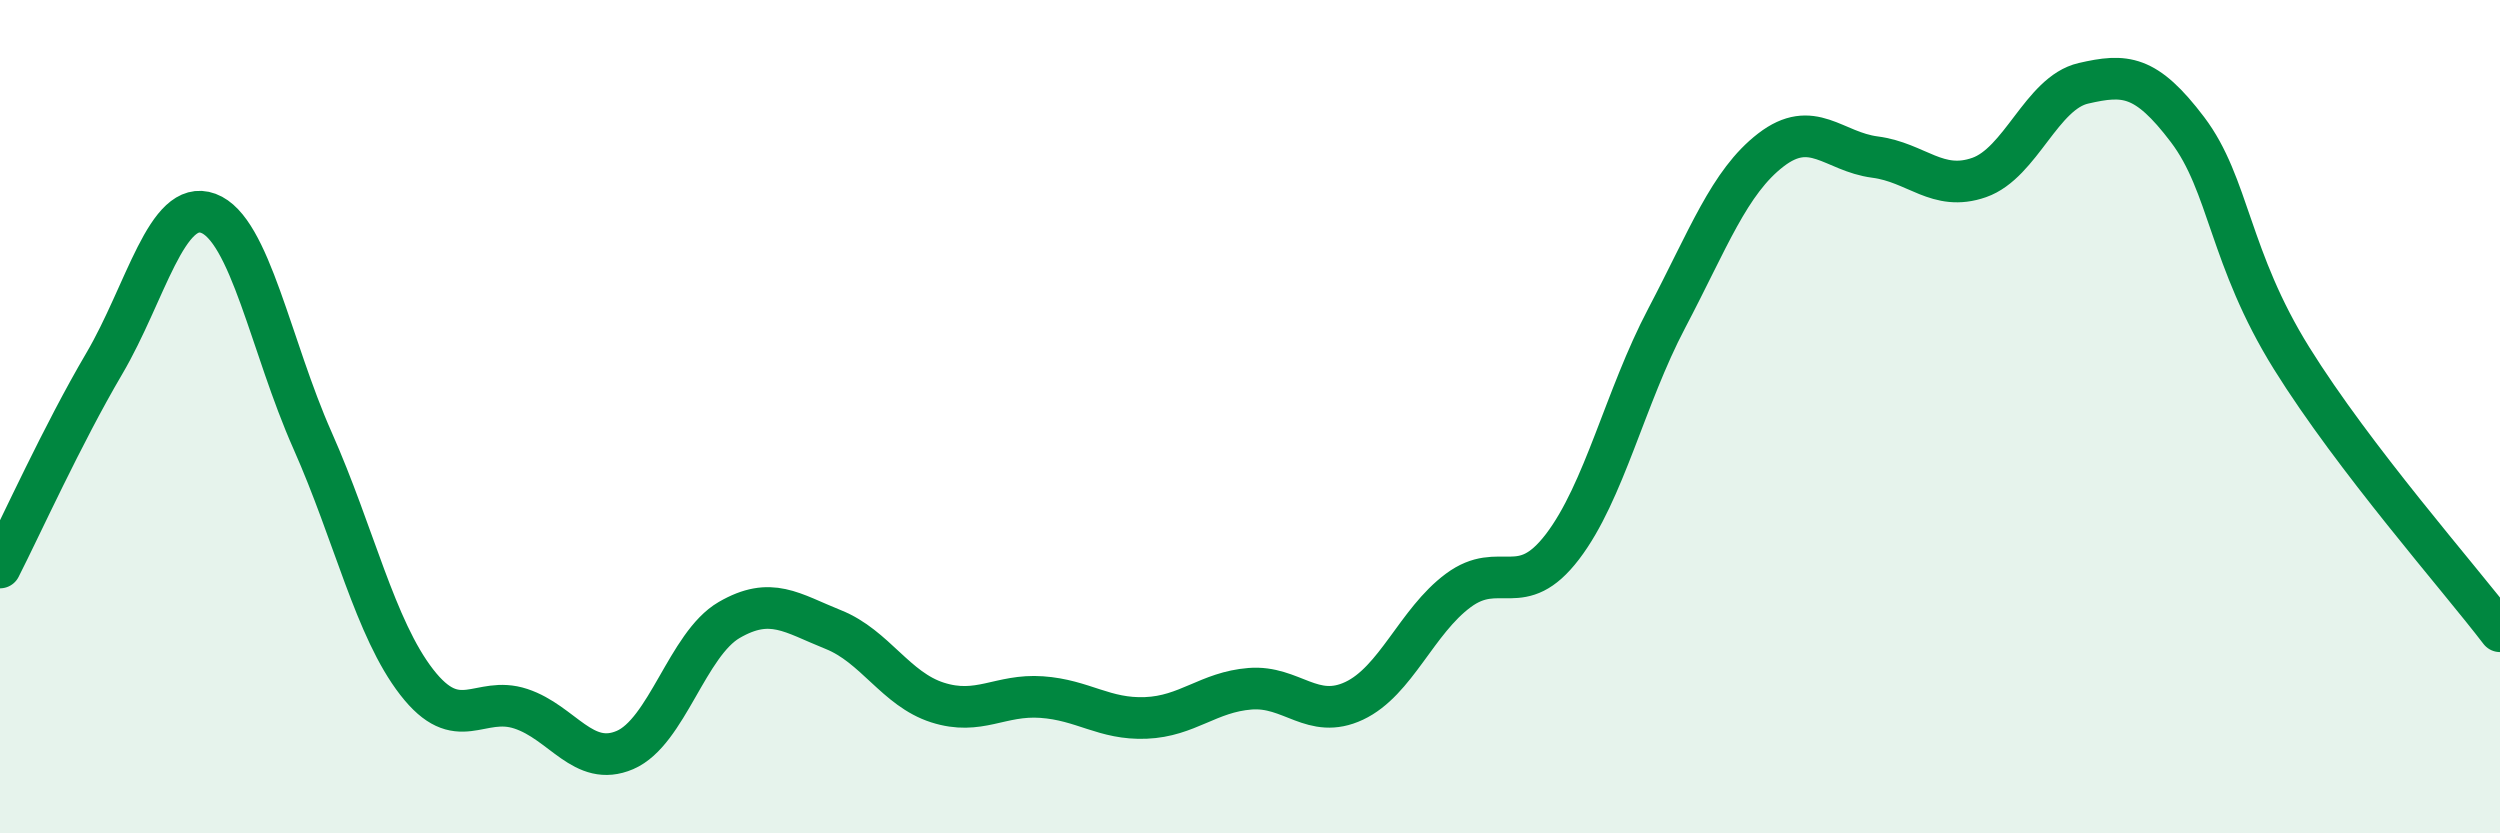
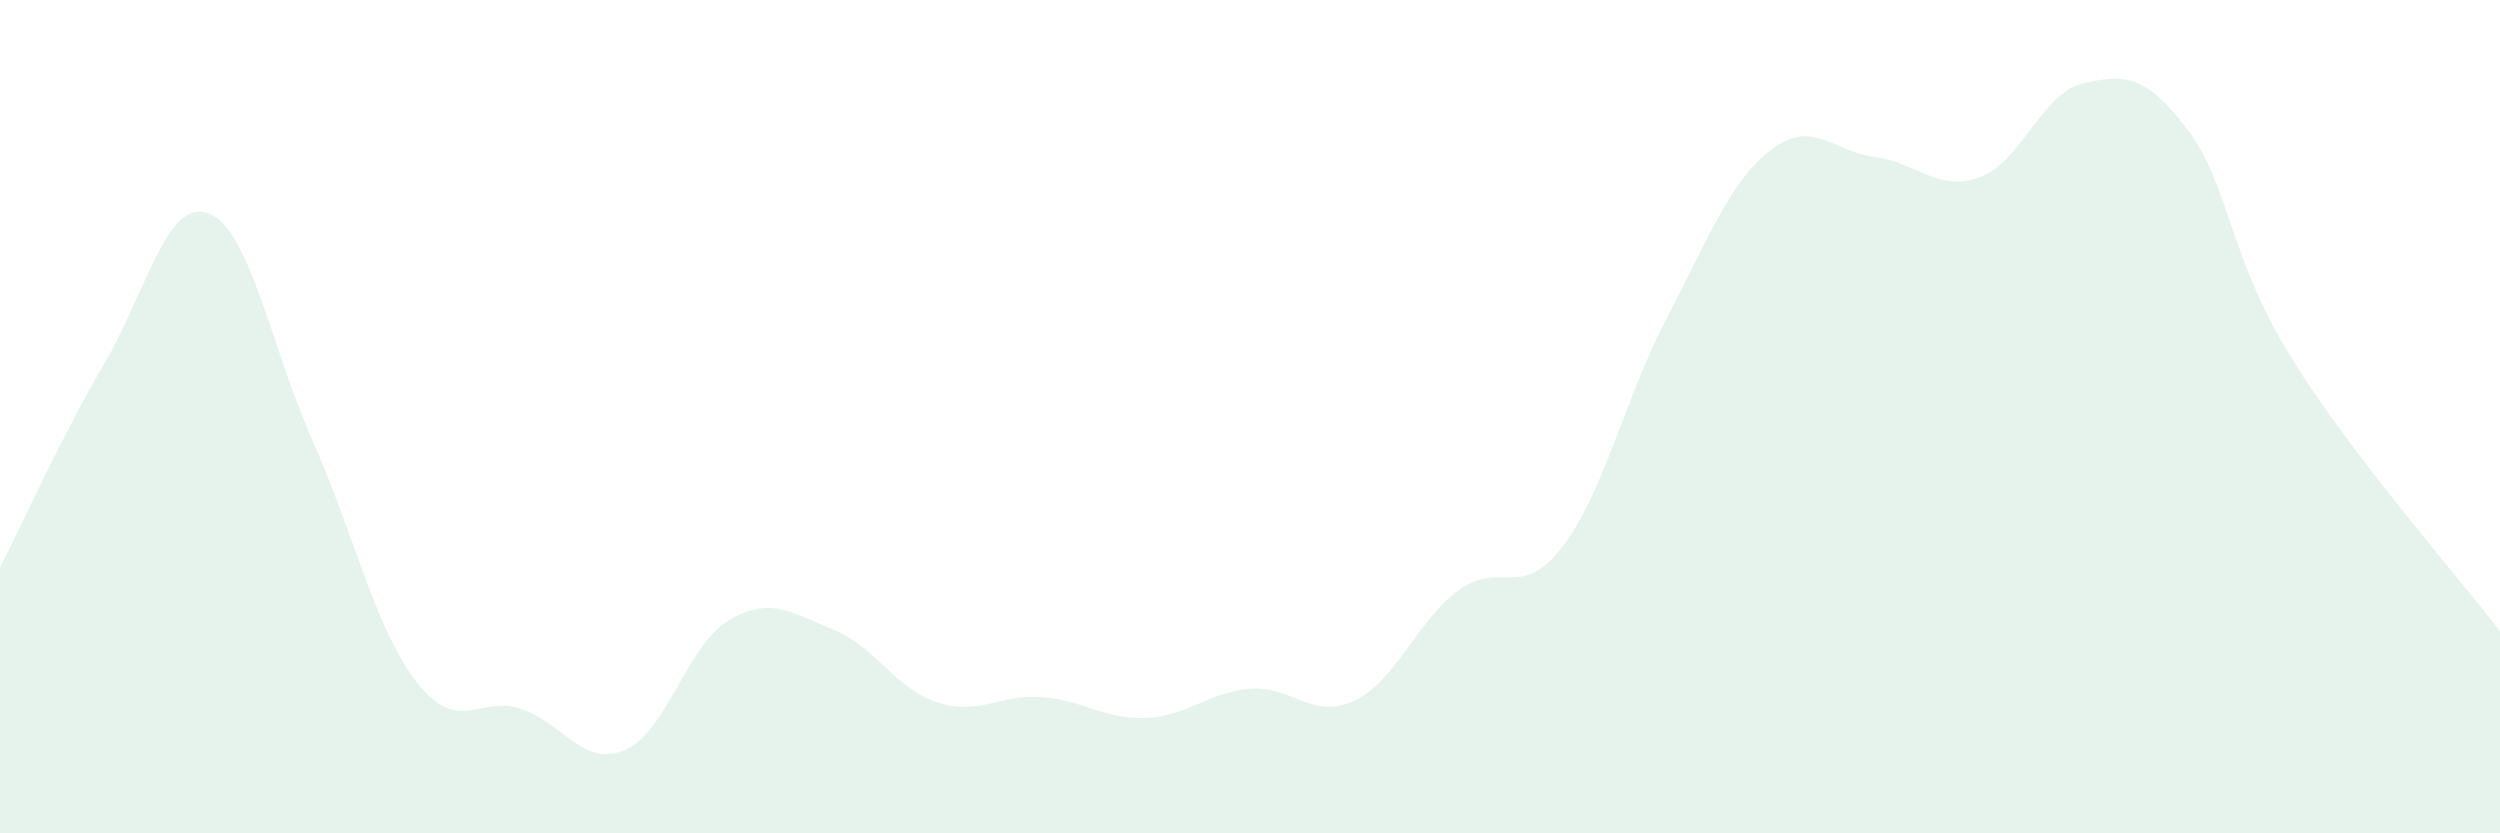
<svg xmlns="http://www.w3.org/2000/svg" width="60" height="20" viewBox="0 0 60 20">
  <path d="M 0,13.62 C 0.5,12.64 1.5,10.43 2.5,8.73 C 3.5,7.03 4,4.75 5,5.12 C 6,5.49 6.5,8.32 7.5,10.57 C 8.5,12.82 9,15.08 10,16.37 C 11,17.66 11.5,16.68 12.5,17.01 C 13.5,17.34 14,18.43 15,18 C 16,17.57 16.5,15.46 17.5,14.88 C 18.5,14.3 19,14.71 20,15.11 C 21,15.51 21.5,16.54 22.5,16.86 C 23.5,17.18 24,16.66 25,16.73 C 26,16.8 26.5,17.27 27.5,17.23 C 28.5,17.19 29,16.61 30,16.53 C 31,16.45 31.5,17.29 32.5,16.82 C 33.5,16.35 34,14.91 35,14.17 C 36,13.43 36.5,14.43 37.5,13.12 C 38.5,11.81 39,9.54 40,7.64 C 41,5.74 41.5,4.37 42.5,3.6 C 43.5,2.83 44,3.64 45,3.77 C 46,3.9 46.5,4.61 47.5,4.26 C 48.5,3.91 49,2.23 50,2 C 51,1.77 51.5,1.79 52.5,3.11 C 53.5,4.43 53.5,6.19 55,8.6 C 56.5,11.01 59,13.84 60,15.15L60 20L0 20Z" fill="#008740" opacity="0.1" stroke-linecap="round" stroke-linejoin="round" />
-   <path d="M 0,13.62 C 0.5,12.64 1.5,10.43 2.5,8.73 C 3.5,7.03 4,4.75 5,5.12 C 6,5.49 6.5,8.32 7.5,10.57 C 8.5,12.82 9,15.08 10,16.37 C 11,17.66 11.5,16.68 12.5,17.01 C 13.5,17.34 14,18.43 15,18 C 16,17.57 16.5,15.46 17.5,14.88 C 18.5,14.3 19,14.71 20,15.11 C 21,15.51 21.5,16.54 22.5,16.86 C 23.5,17.18 24,16.66 25,16.73 C 26,16.8 26.5,17.27 27.5,17.23 C 28.5,17.19 29,16.61 30,16.53 C 31,16.45 31.5,17.29 32.5,16.82 C 33.5,16.35 34,14.91 35,14.17 C 36,13.43 36.5,14.43 37.5,13.12 C 38.5,11.81 39,9.54 40,7.64 C 41,5.74 41.5,4.37 42.5,3.6 C 43.5,2.83 44,3.64 45,3.77 C 46,3.9 46.5,4.61 47.5,4.26 C 48.5,3.91 49,2.23 50,2 C 51,1.77 51.5,1.79 52.5,3.11 C 53.5,4.43 53.5,6.19 55,8.6 C 56.5,11.01 59,13.84 60,15.15" stroke="#008740" stroke-width="1" fill="none" stroke-linecap="round" stroke-linejoin="round" />
</svg>